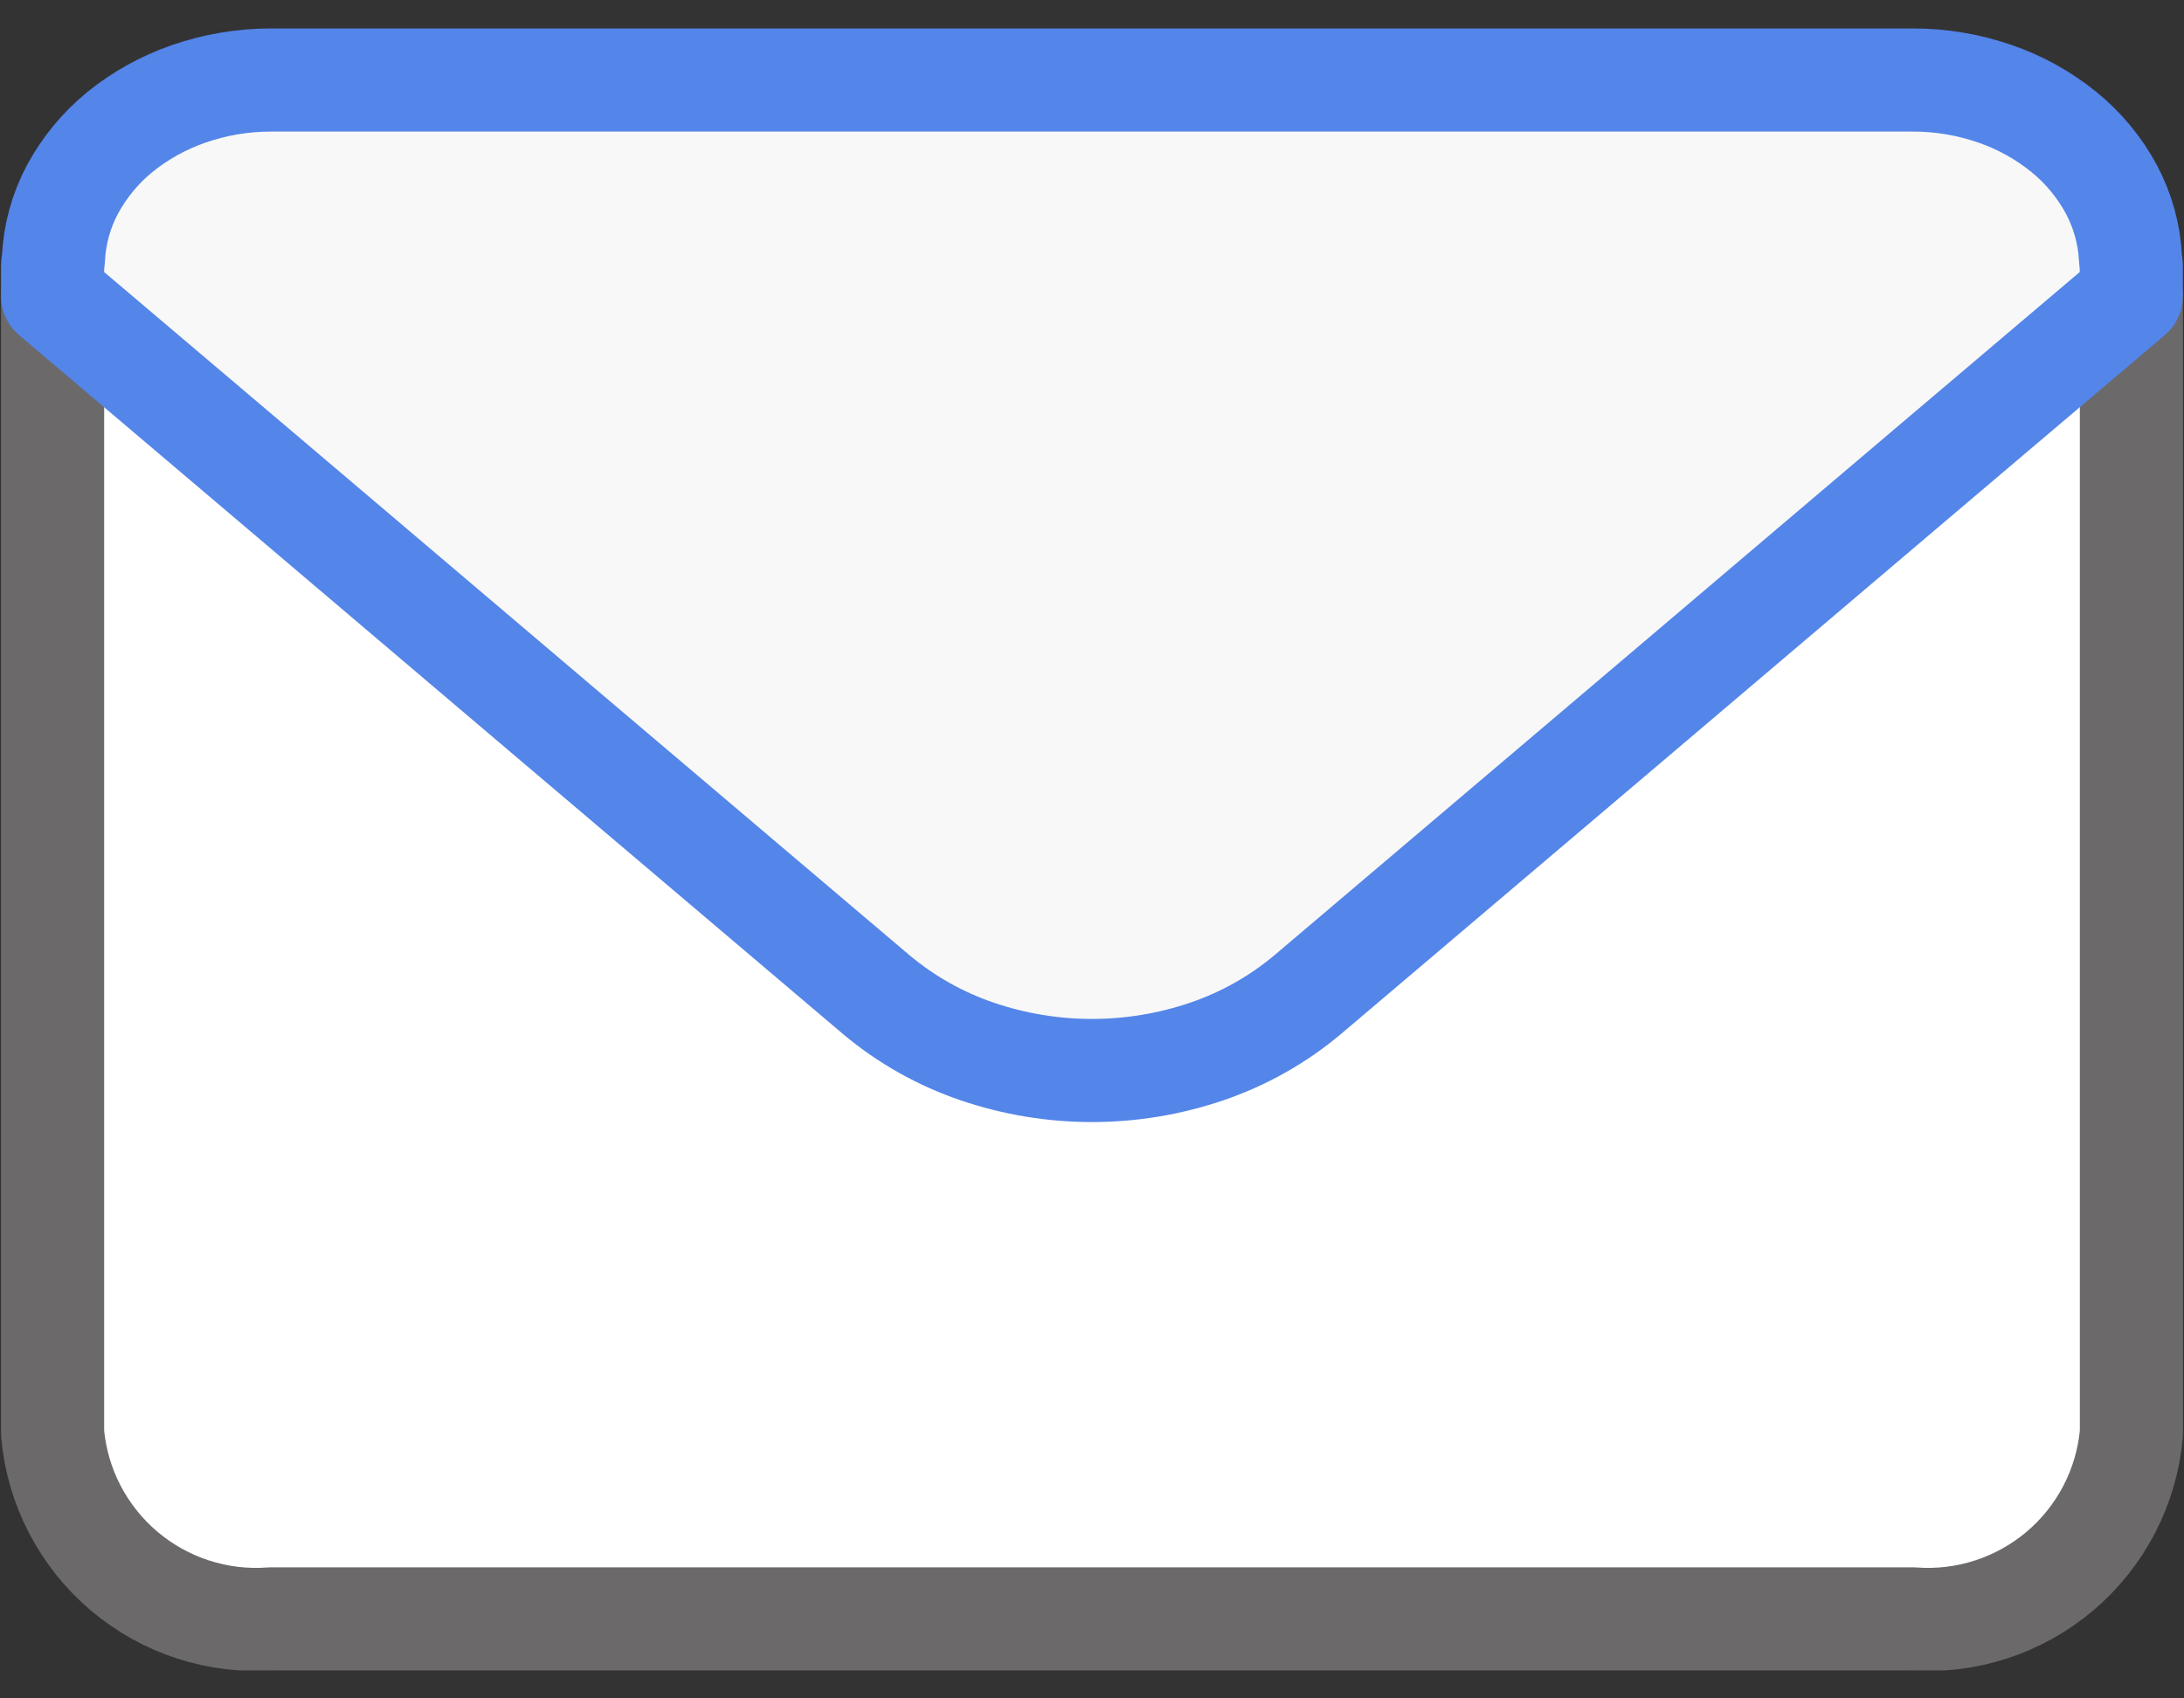
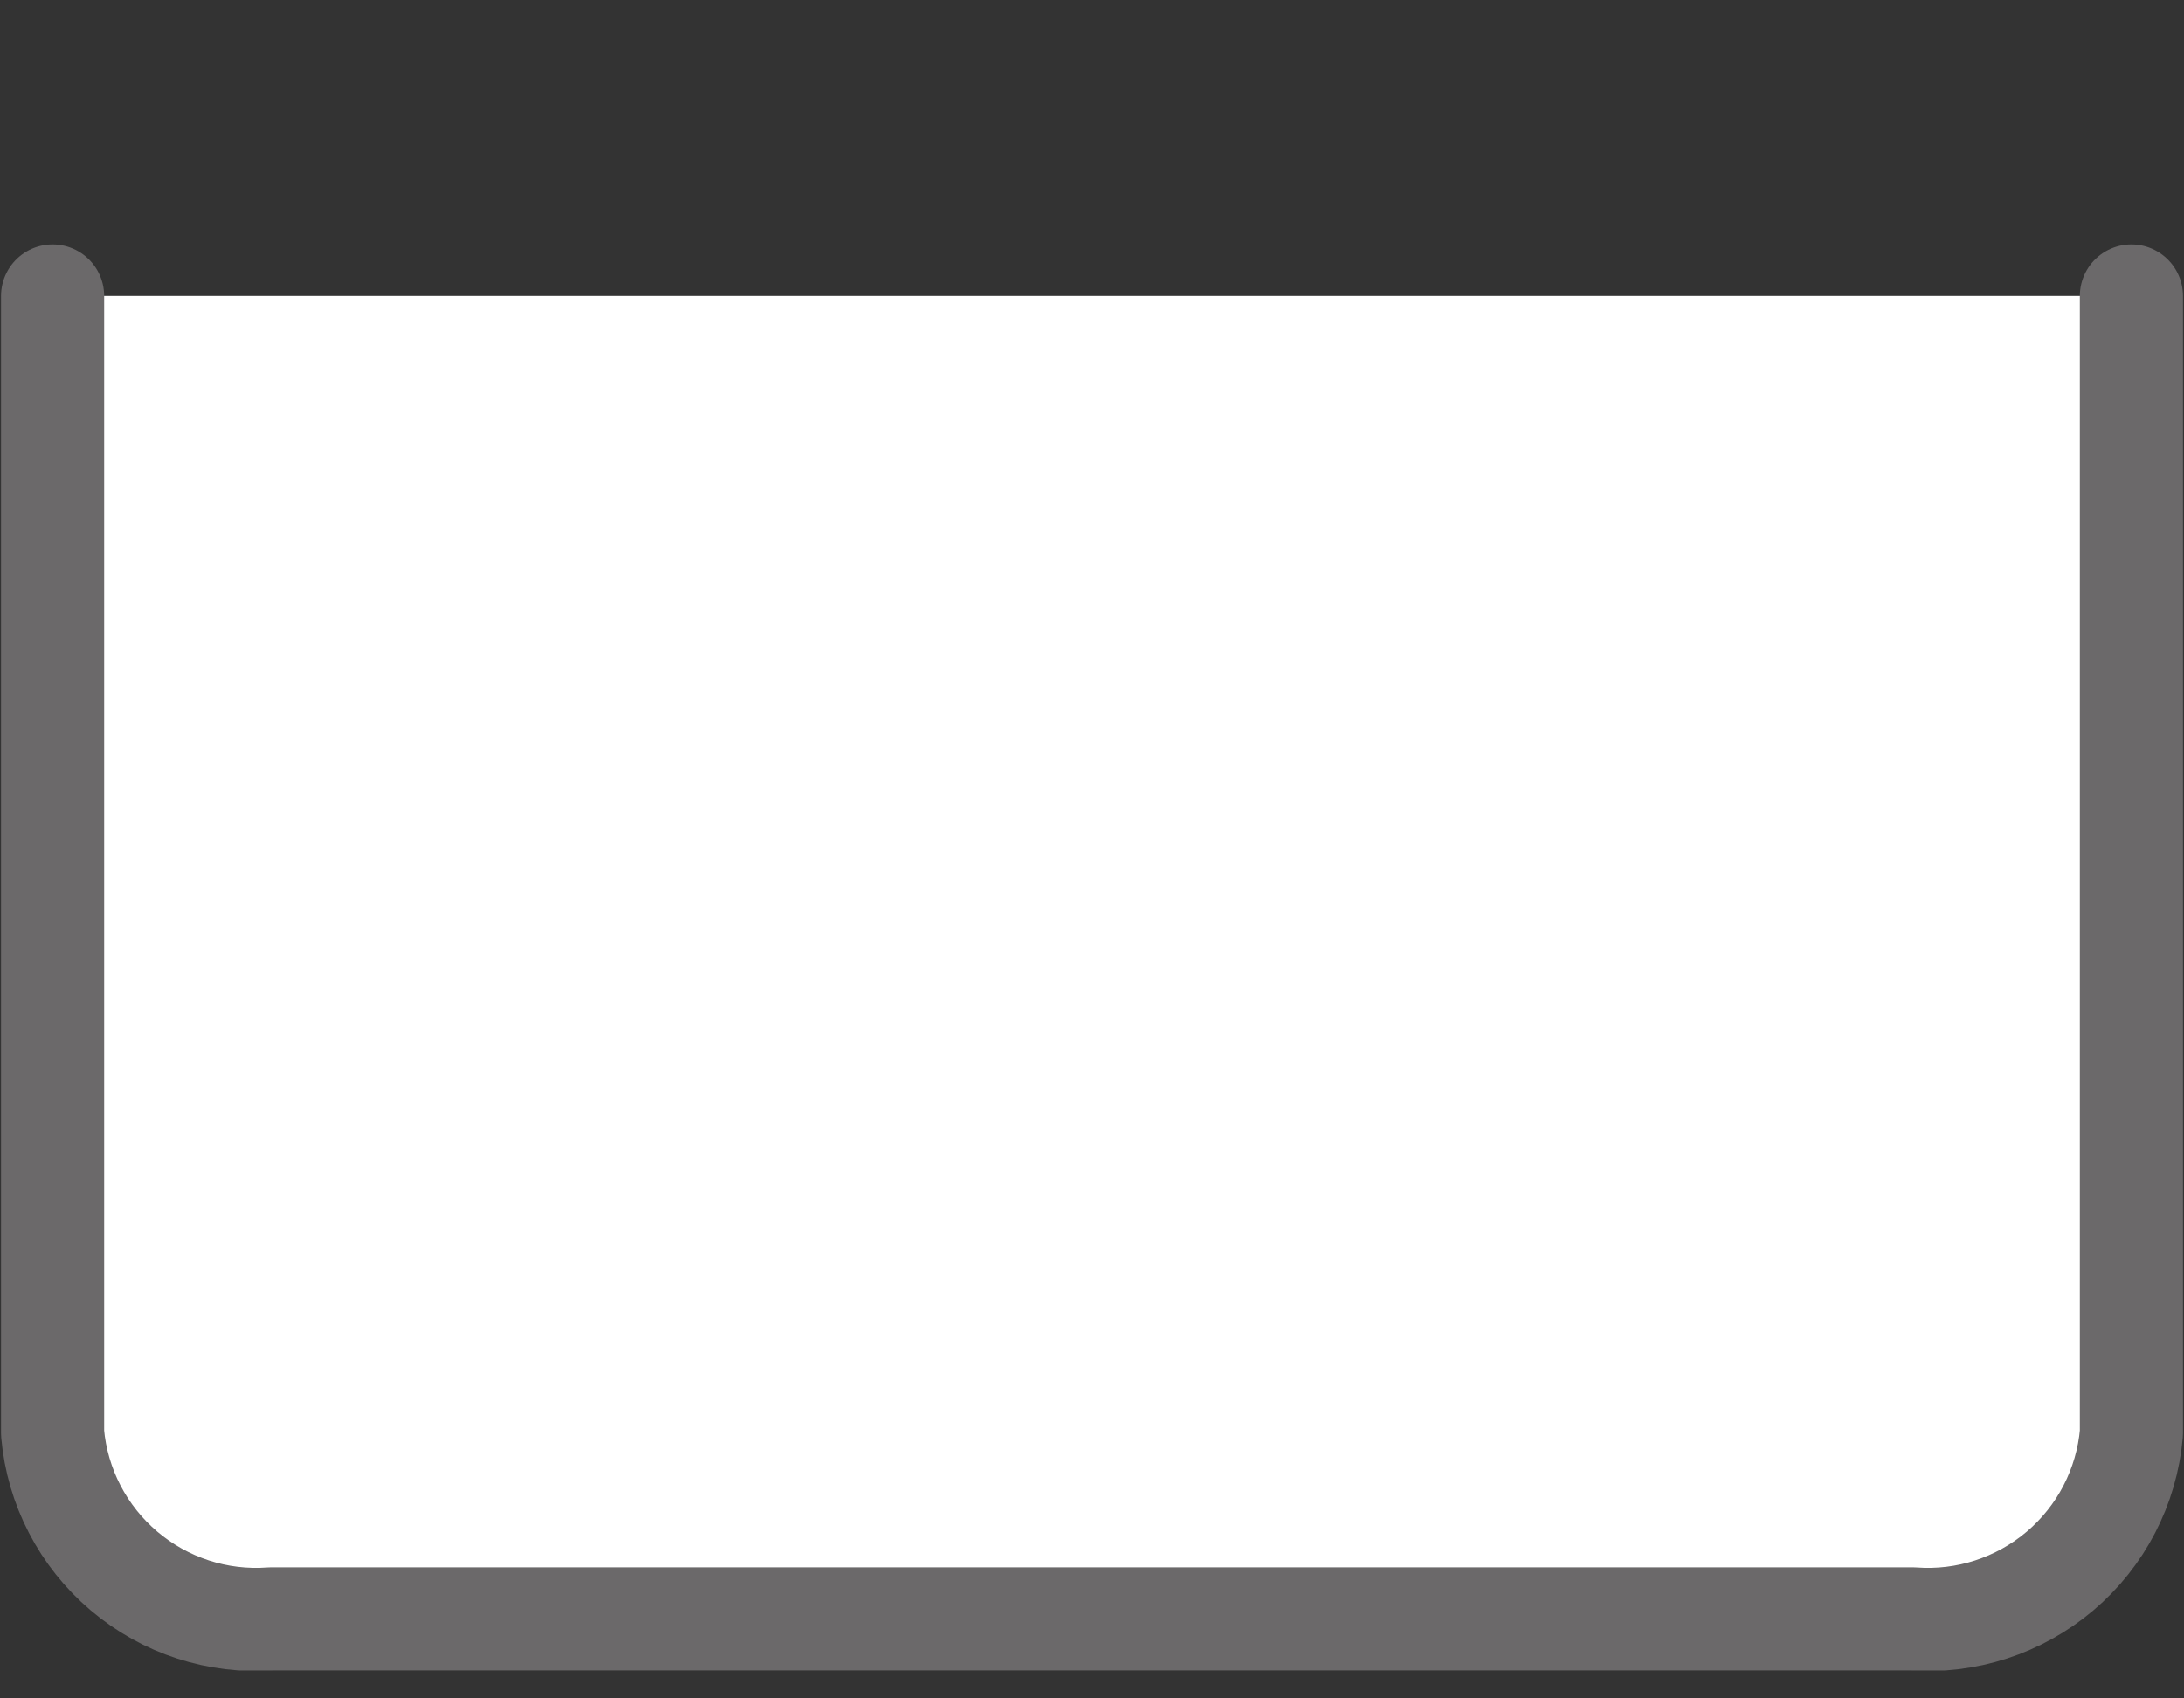
<svg xmlns="http://www.w3.org/2000/svg" width="36" height="28" viewBox="0 0 36 28" fill="none">
  <rect x="0" y="0" width="36" height="28" fill="#333333" stroke="none" />
  <g id="Frame" clip-path="url(#clip0_1269_253)">
    <g id="Group 1590">
      <g id="Group 353">
        <g id="Path 687">
          <path d="M0.867 4.879V23.629C0.945 24.511 1.368 25.326 2.043 25.899C2.718 26.472 3.591 26.756 4.474 26.689H31.526C32.409 26.756 33.282 26.472 33.958 25.899C34.633 25.326 35.055 24.511 35.133 23.629V4.879" fill="white" />
          <path d="M0.867 4.879V23.629C0.945 24.511 1.368 25.326 2.043 25.899C2.718 26.472 3.591 26.756 4.474 26.689H31.526C32.409 26.756 33.282 26.472 33.958 25.899C34.633 25.326 35.055 24.511 35.133 23.629V4.879" stroke="#6B696A" stroke-width="1.7" stroke-linecap="round" stroke-linejoin="round" />
        </g>
-         <path id="Path 2739" d="M9.365 12.09L14.443 16.397C14.935 16.81 15.499 17.128 16.107 17.335C17.334 17.753 18.665 17.753 19.892 17.335C20.5 17.128 21.065 16.81 21.556 16.397L26.633 12.09L31.711 7.779L35.131 4.879V4.379C35.131 4.341 35.119 4.305 35.118 4.265C35.099 3.863 34.99 3.47 34.8 3.116C34.605 2.756 34.341 2.437 34.023 2.178C33.687 1.905 33.305 1.692 32.896 1.55C32.455 1.396 31.991 1.318 31.524 1.319H4.474C4.007 1.318 3.543 1.396 3.102 1.55C2.693 1.693 2.311 1.905 1.974 2.178C1.657 2.437 1.394 2.756 1.198 3.116C1.008 3.47 0.9 3.863 0.881 4.265C0.881 4.305 0.867 4.341 0.867 4.379V4.879L4.287 7.779L9.365 12.09Z" fill="#F8F8F8" stroke="#5485E9" stroke-width="1.7" stroke-linecap="round" stroke-linejoin="round" />
      </g>
    </g>
  </g>
  <defs>
    <clipPath id="clip0_1269_253">
      <rect width="35.966" height="27.078" fill="white" transform="translate(0.017 0.461)" />
    </clipPath>
  </defs>
</svg>